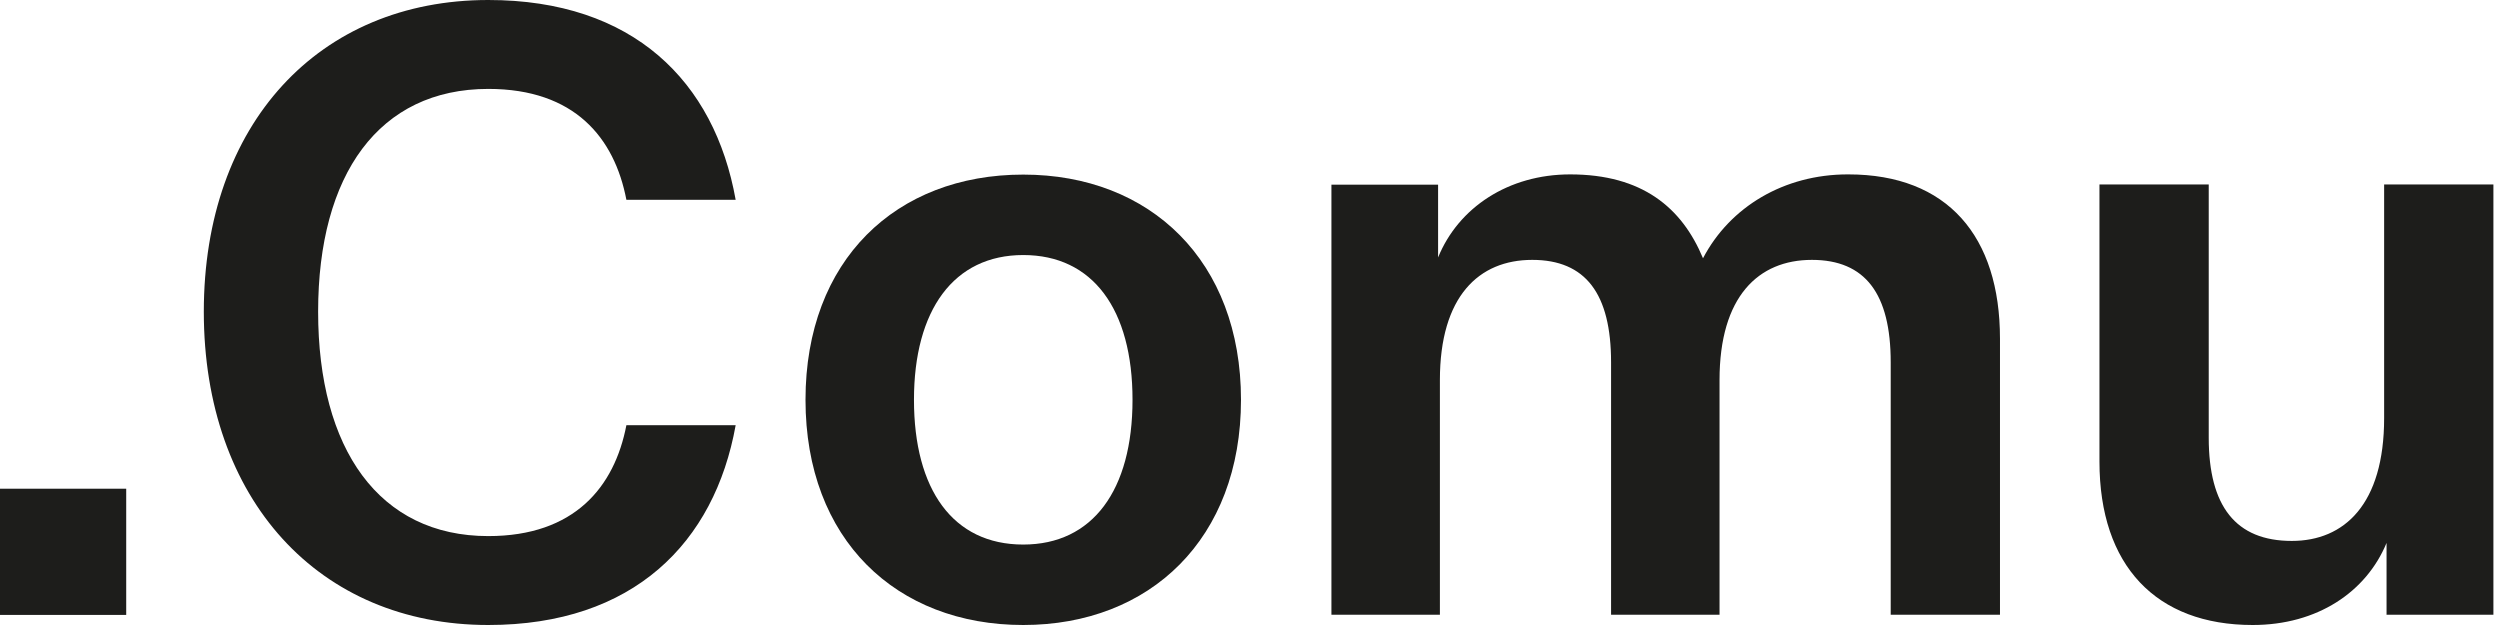
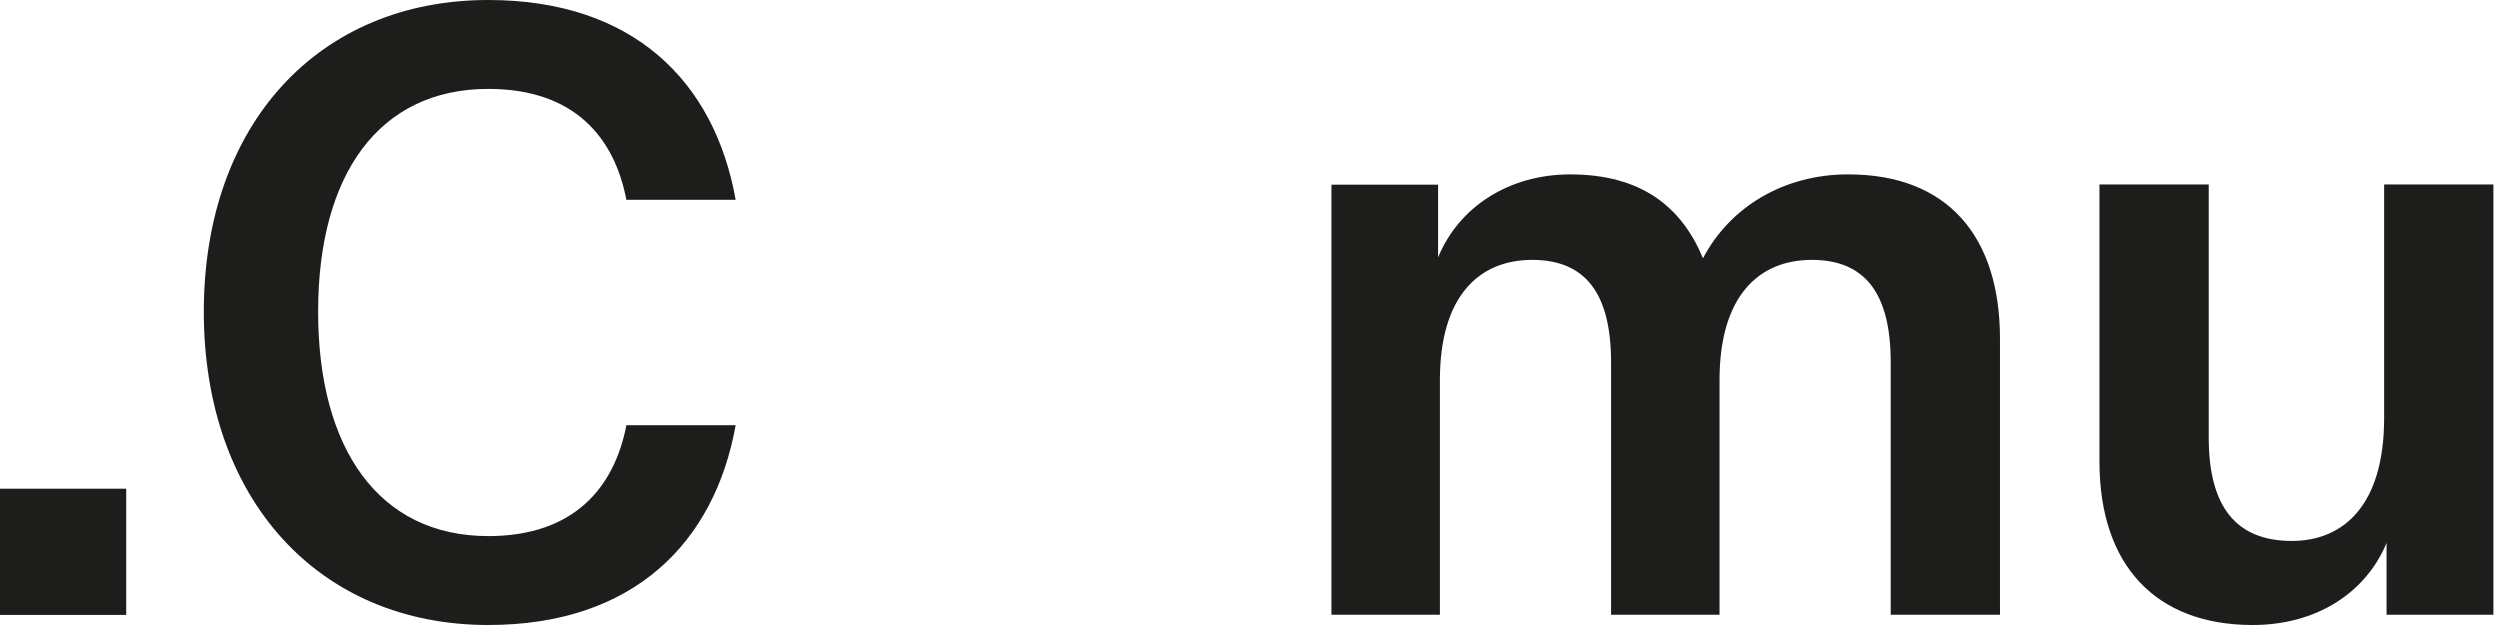
<svg xmlns="http://www.w3.org/2000/svg" width="124" height="31" viewBox="0 0 124 31" fill="none">
  <g clip-path="url(#clip0_2445_118)">
    <path d="M0 24.24H6.26V30.5H0V24.24Z" fill="#1D1D1B" />
    <path d="M24.219 26.59C28.499 26.59 30.479 24.15 31.069 21.09H36.489C35.439 26.93 31.409 31 24.219 31C15.819 31 10.109 24.78 10.109 15.46C10.109 6.14 15.819 0 24.219 0C31.399 0 35.439 4.03 36.489 9.91H31.069C30.479 6.84 28.509 4.41 24.219 4.41C18.799 4.41 15.779 8.65 15.779 15.46C15.779 22.27 18.799 26.59 24.219 26.59Z" fill="#1D1D1B" />
-     <path d="M50.753 31C44.453 31 39.953 26.76 39.953 19.83C39.953 12.9 44.443 8.66 50.753 8.66C57.063 8.66 61.553 12.95 61.553 19.83C61.553 26.71 57.053 31 50.753 31ZM50.753 27.01C54.193 27.01 56.173 24.32 56.173 19.83C56.173 15.34 54.203 12.65 50.753 12.65C47.303 12.65 45.333 15.38 45.333 19.83C45.333 24.28 47.263 27.01 50.753 27.01Z" fill="#1D1D1B" />
    <path d="M91.679 8.65C96.599 8.65 99.199 11.72 99.199 16.8V30.49H93.779V17.97C93.779 14.57 92.519 12.89 89.869 12.89C87.219 12.89 85.289 14.7 85.289 18.85V30.49H79.909V17.97C79.909 14.57 78.649 12.89 75.999 12.89C73.349 12.89 71.419 14.7 71.419 18.85V30.49H66.039V9.16H71.329V12.77C72.339 10.29 74.819 8.65 77.879 8.65C81.449 8.65 83.419 10.29 84.469 12.81C85.809 10.25 88.499 8.65 91.649 8.65H91.679Z" fill="#1D1D1B" />
    <path d="M118.373 30.5V26.93C117.363 29.37 114.933 31 111.733 31C106.943 31 104.133 28.06 104.133 22.89V9.15H109.553V21.71C109.553 25.11 110.893 26.83 113.673 26.83C116.273 26.83 118.253 25.02 118.253 20.74V9.15H123.673V30.49H118.383L118.373 30.5Z" fill="#1D1D1B" />
  </g>
  <defs>
    <clipPath id="clip0_2445_118">
      <rect width="123.66" height="31" fill="white" />
    </clipPath>
  </defs>
</svg>